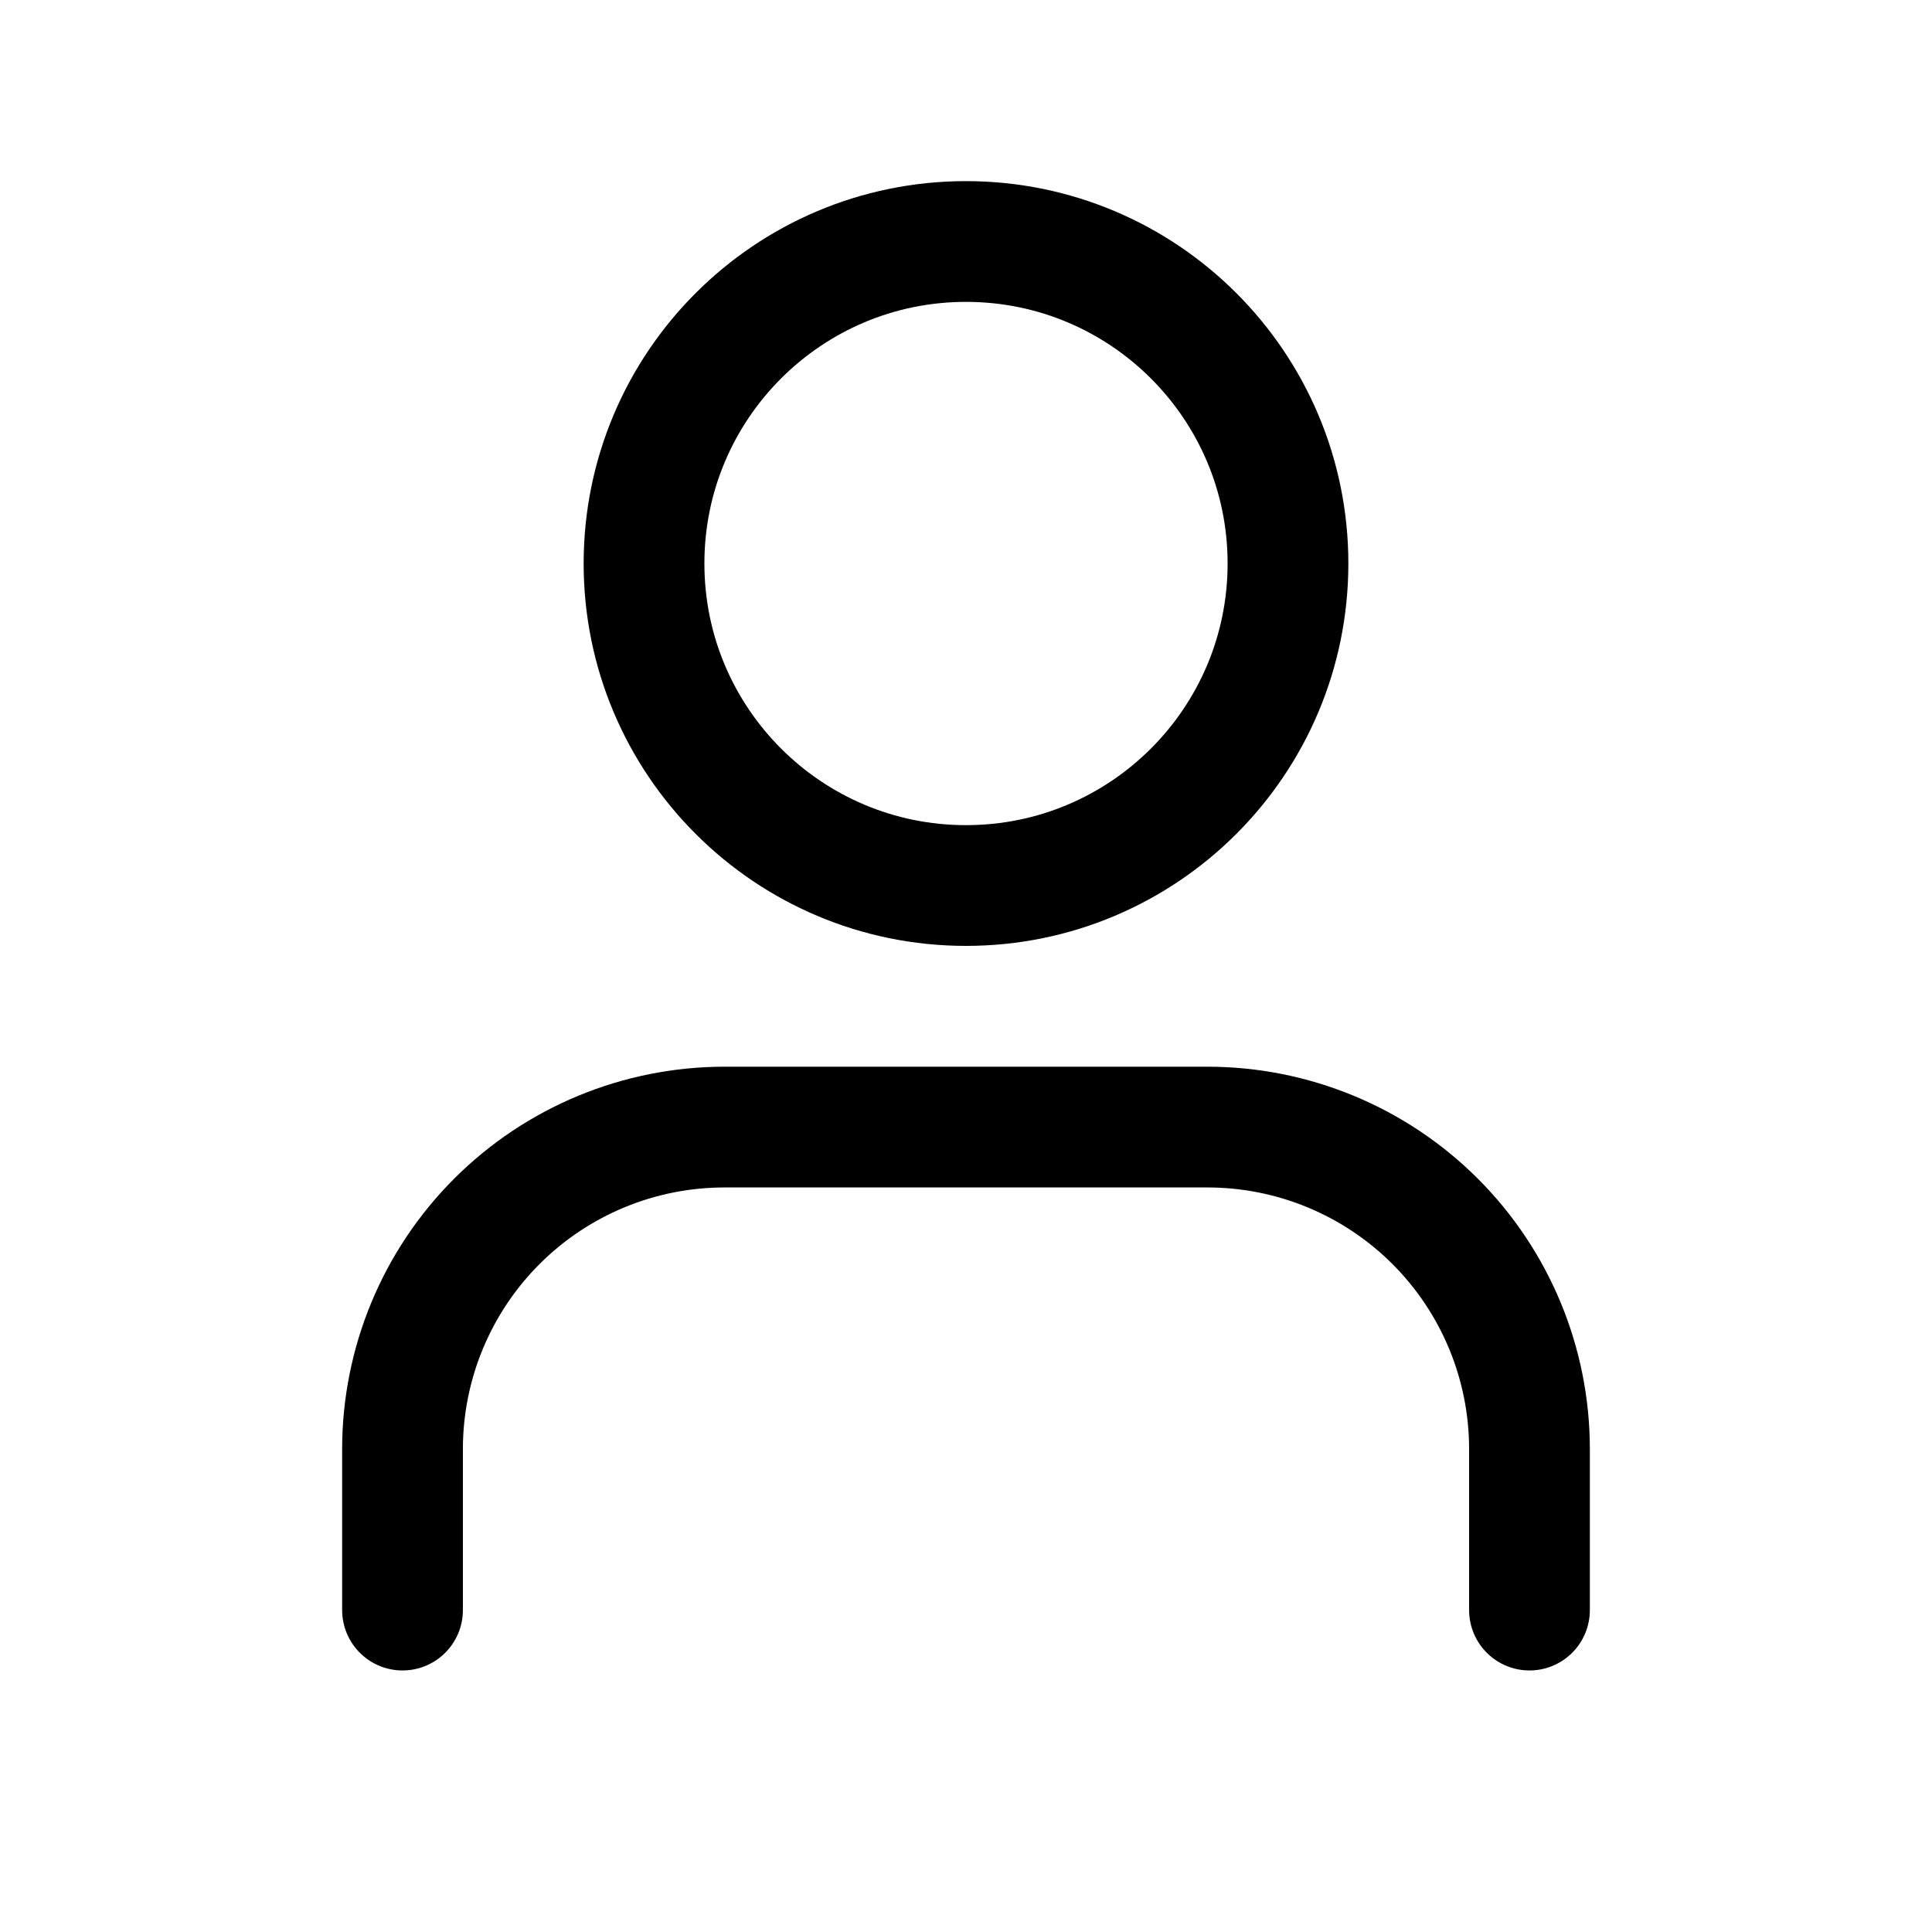
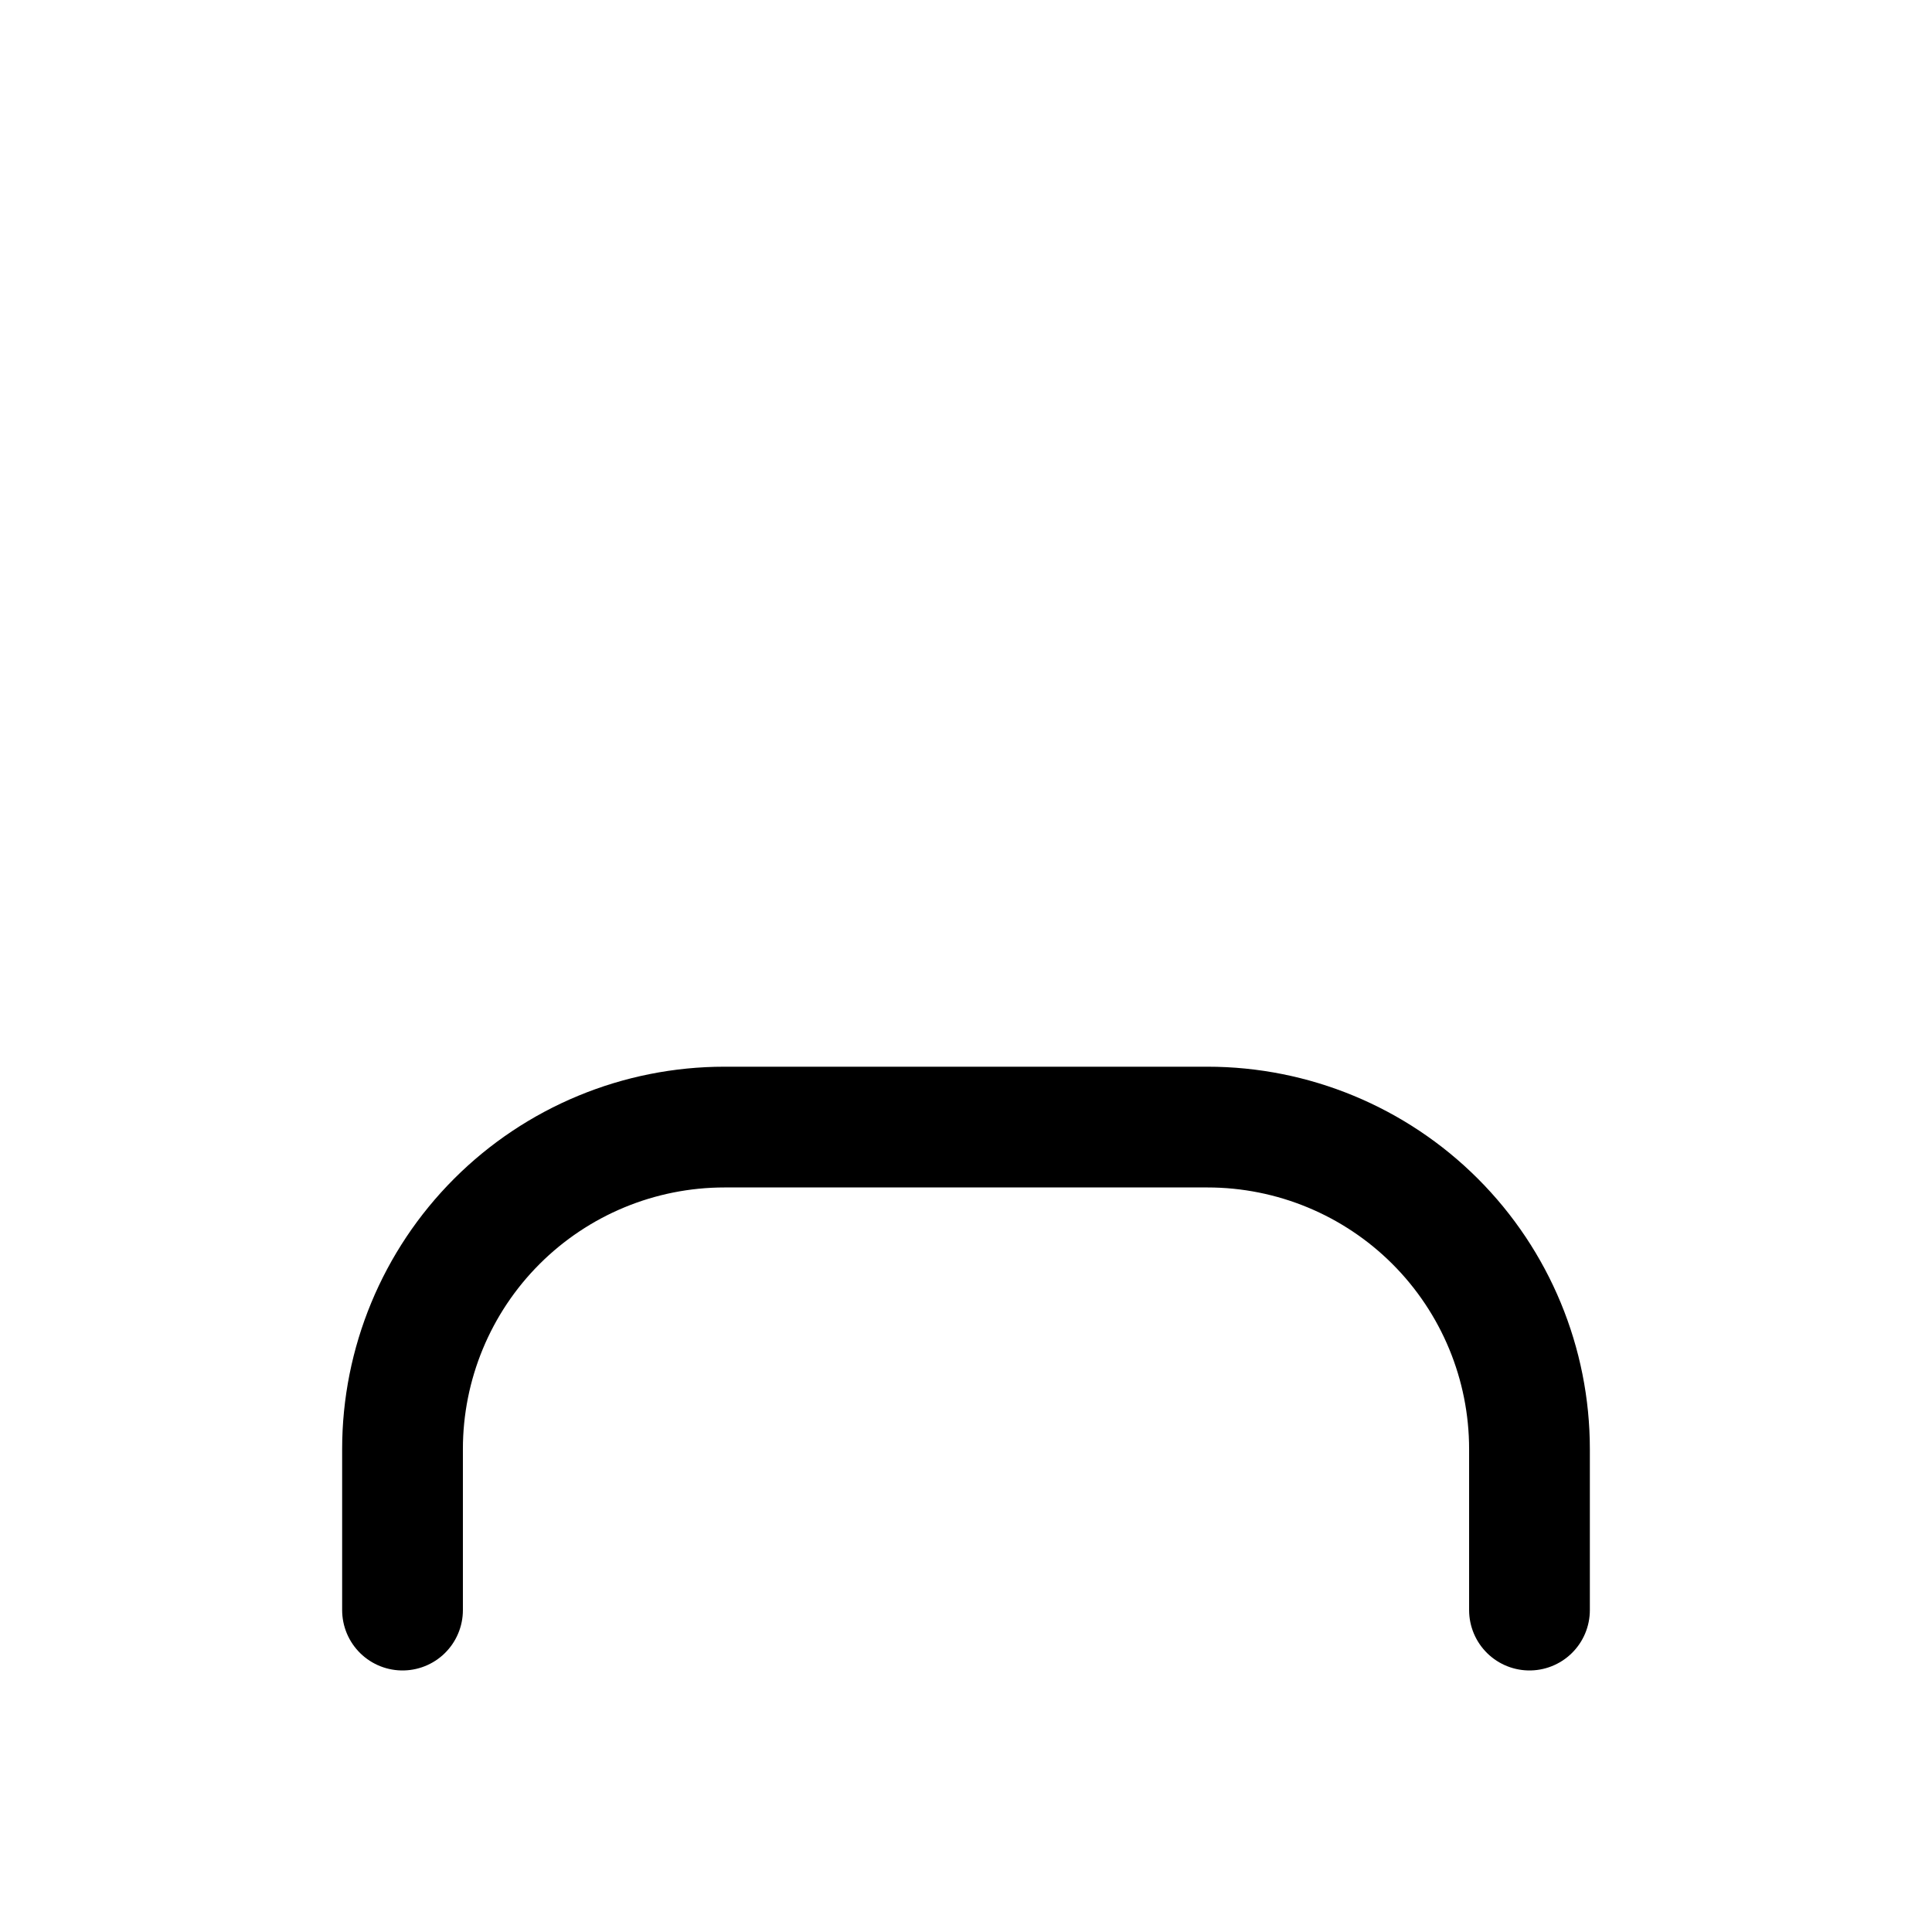
<svg xmlns="http://www.w3.org/2000/svg" width="32" height="32" viewBox="0 0 32 32" fill="none">
  <path d="M25.333 26.668V24.001C25.333 22.587 24.771 21.23 23.771 20.23C22.771 19.23 21.414 18.668 20 18.668H12C10.585 18.668 9.229 19.23 8.229 20.23C7.229 21.23 6.667 22.587 6.667 24.001V26.668" stroke="black" stroke-width="2" stroke-linecap="round" stroke-linejoin="round" />
-   <path d="M16 14.667C18.945 14.667 21.333 12.279 21.333 9.333C21.333 6.388 18.945 4 16 4C13.055 4 10.667 6.388 10.667 9.333C10.667 12.279 13.055 14.667 16 14.667Z" stroke="black" stroke-width="2" stroke-linecap="round" stroke-linejoin="round" />
</svg>